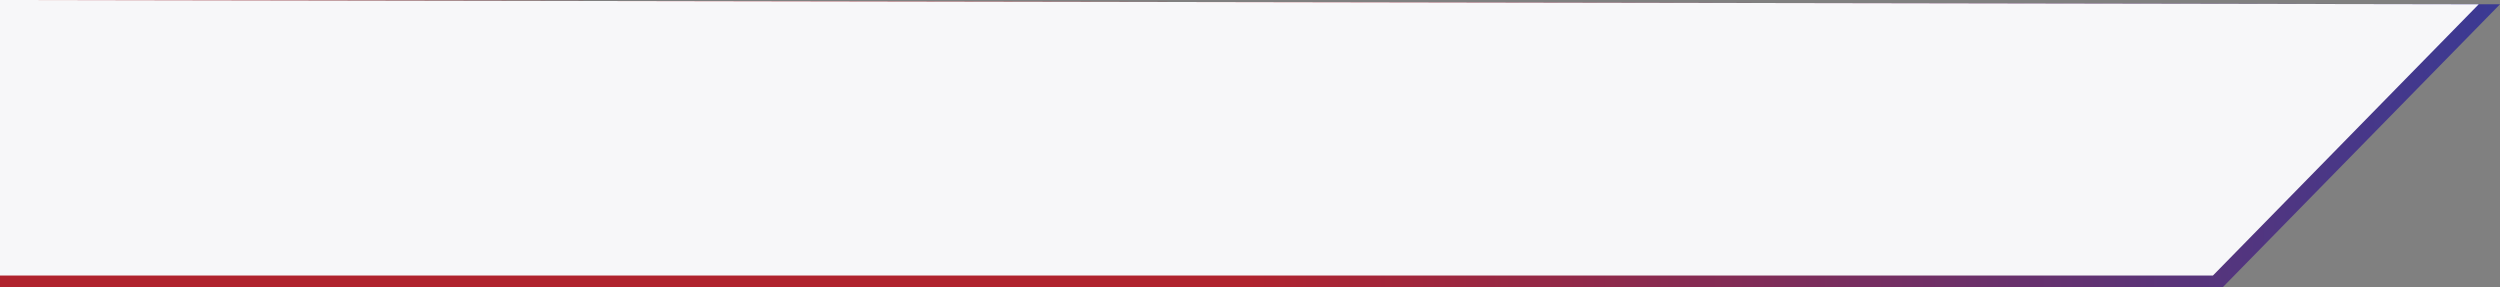
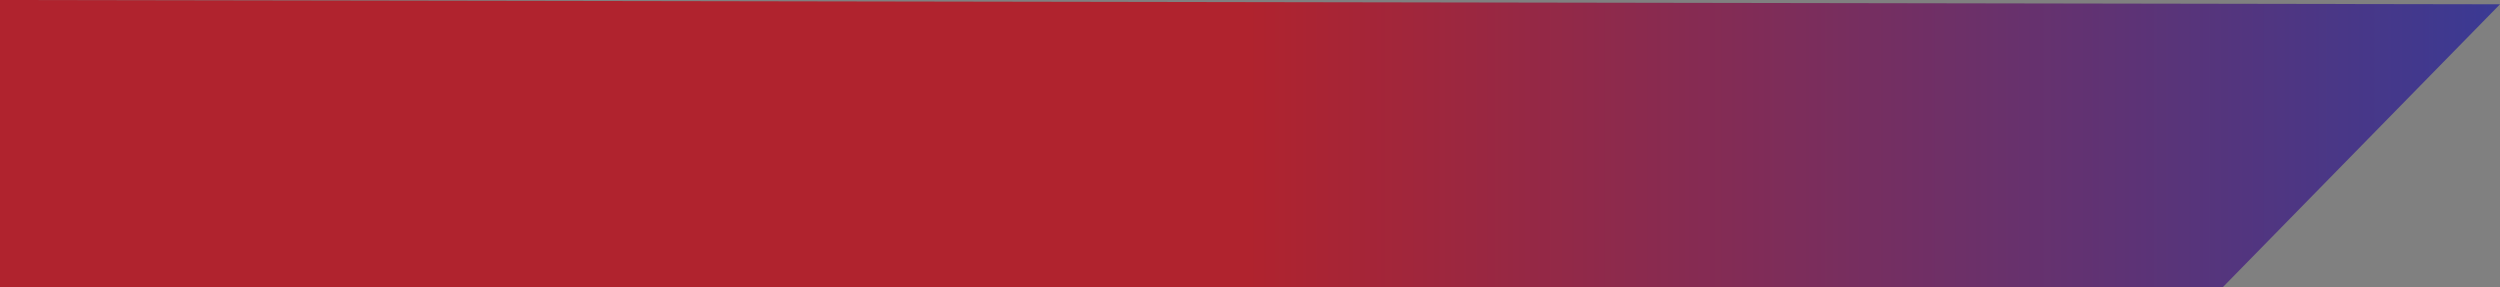
<svg xmlns="http://www.w3.org/2000/svg" id="_Слой_1" data-name="Слой 1" viewBox="0 0 4436.72 509.53">
  <rect x="0" y="0" width="4436.72" height="509.53" fill="#808080" stroke="none" />
  <defs>
    <style> .cls-1 { clip-rule: evenodd; } .cls-1, .cls-2 { fill: none; } .cls-3 { fill: #f7f7f9; fill-rule: evenodd; } .cls-4 { fill: url(#_Безымянный_градиент_2); } .cls-2 { clip-path: url(#clippath); } </style>
    <clipPath id="clippath">
      <polygon class="cls-1" points="4436.72 7.6 3944.9 509.53 0 509.53 0 0 4436.72 7.6" />
    </clipPath>
    <linearGradient id="_Безымянный_градиент_2" data-name="Безымянный градиент 2" x1="4554.46" y1="254.77" x2="2214.77" y2="254.77" gradientUnits="userSpaceOnUse">
      <stop offset="0" stop-color="#343b99" />
      <stop offset="1" stop-color="#b0232e" />
    </linearGradient>
  </defs>
  <g class="cls-2">
    <rect class="cls-4" x="-55.31" width="4609.77" height="509.53" />
  </g>
-   <polygon class="cls-3" points="0 0 4398.95 7.6 3927.25 489 0 489 0 0" />
</svg>